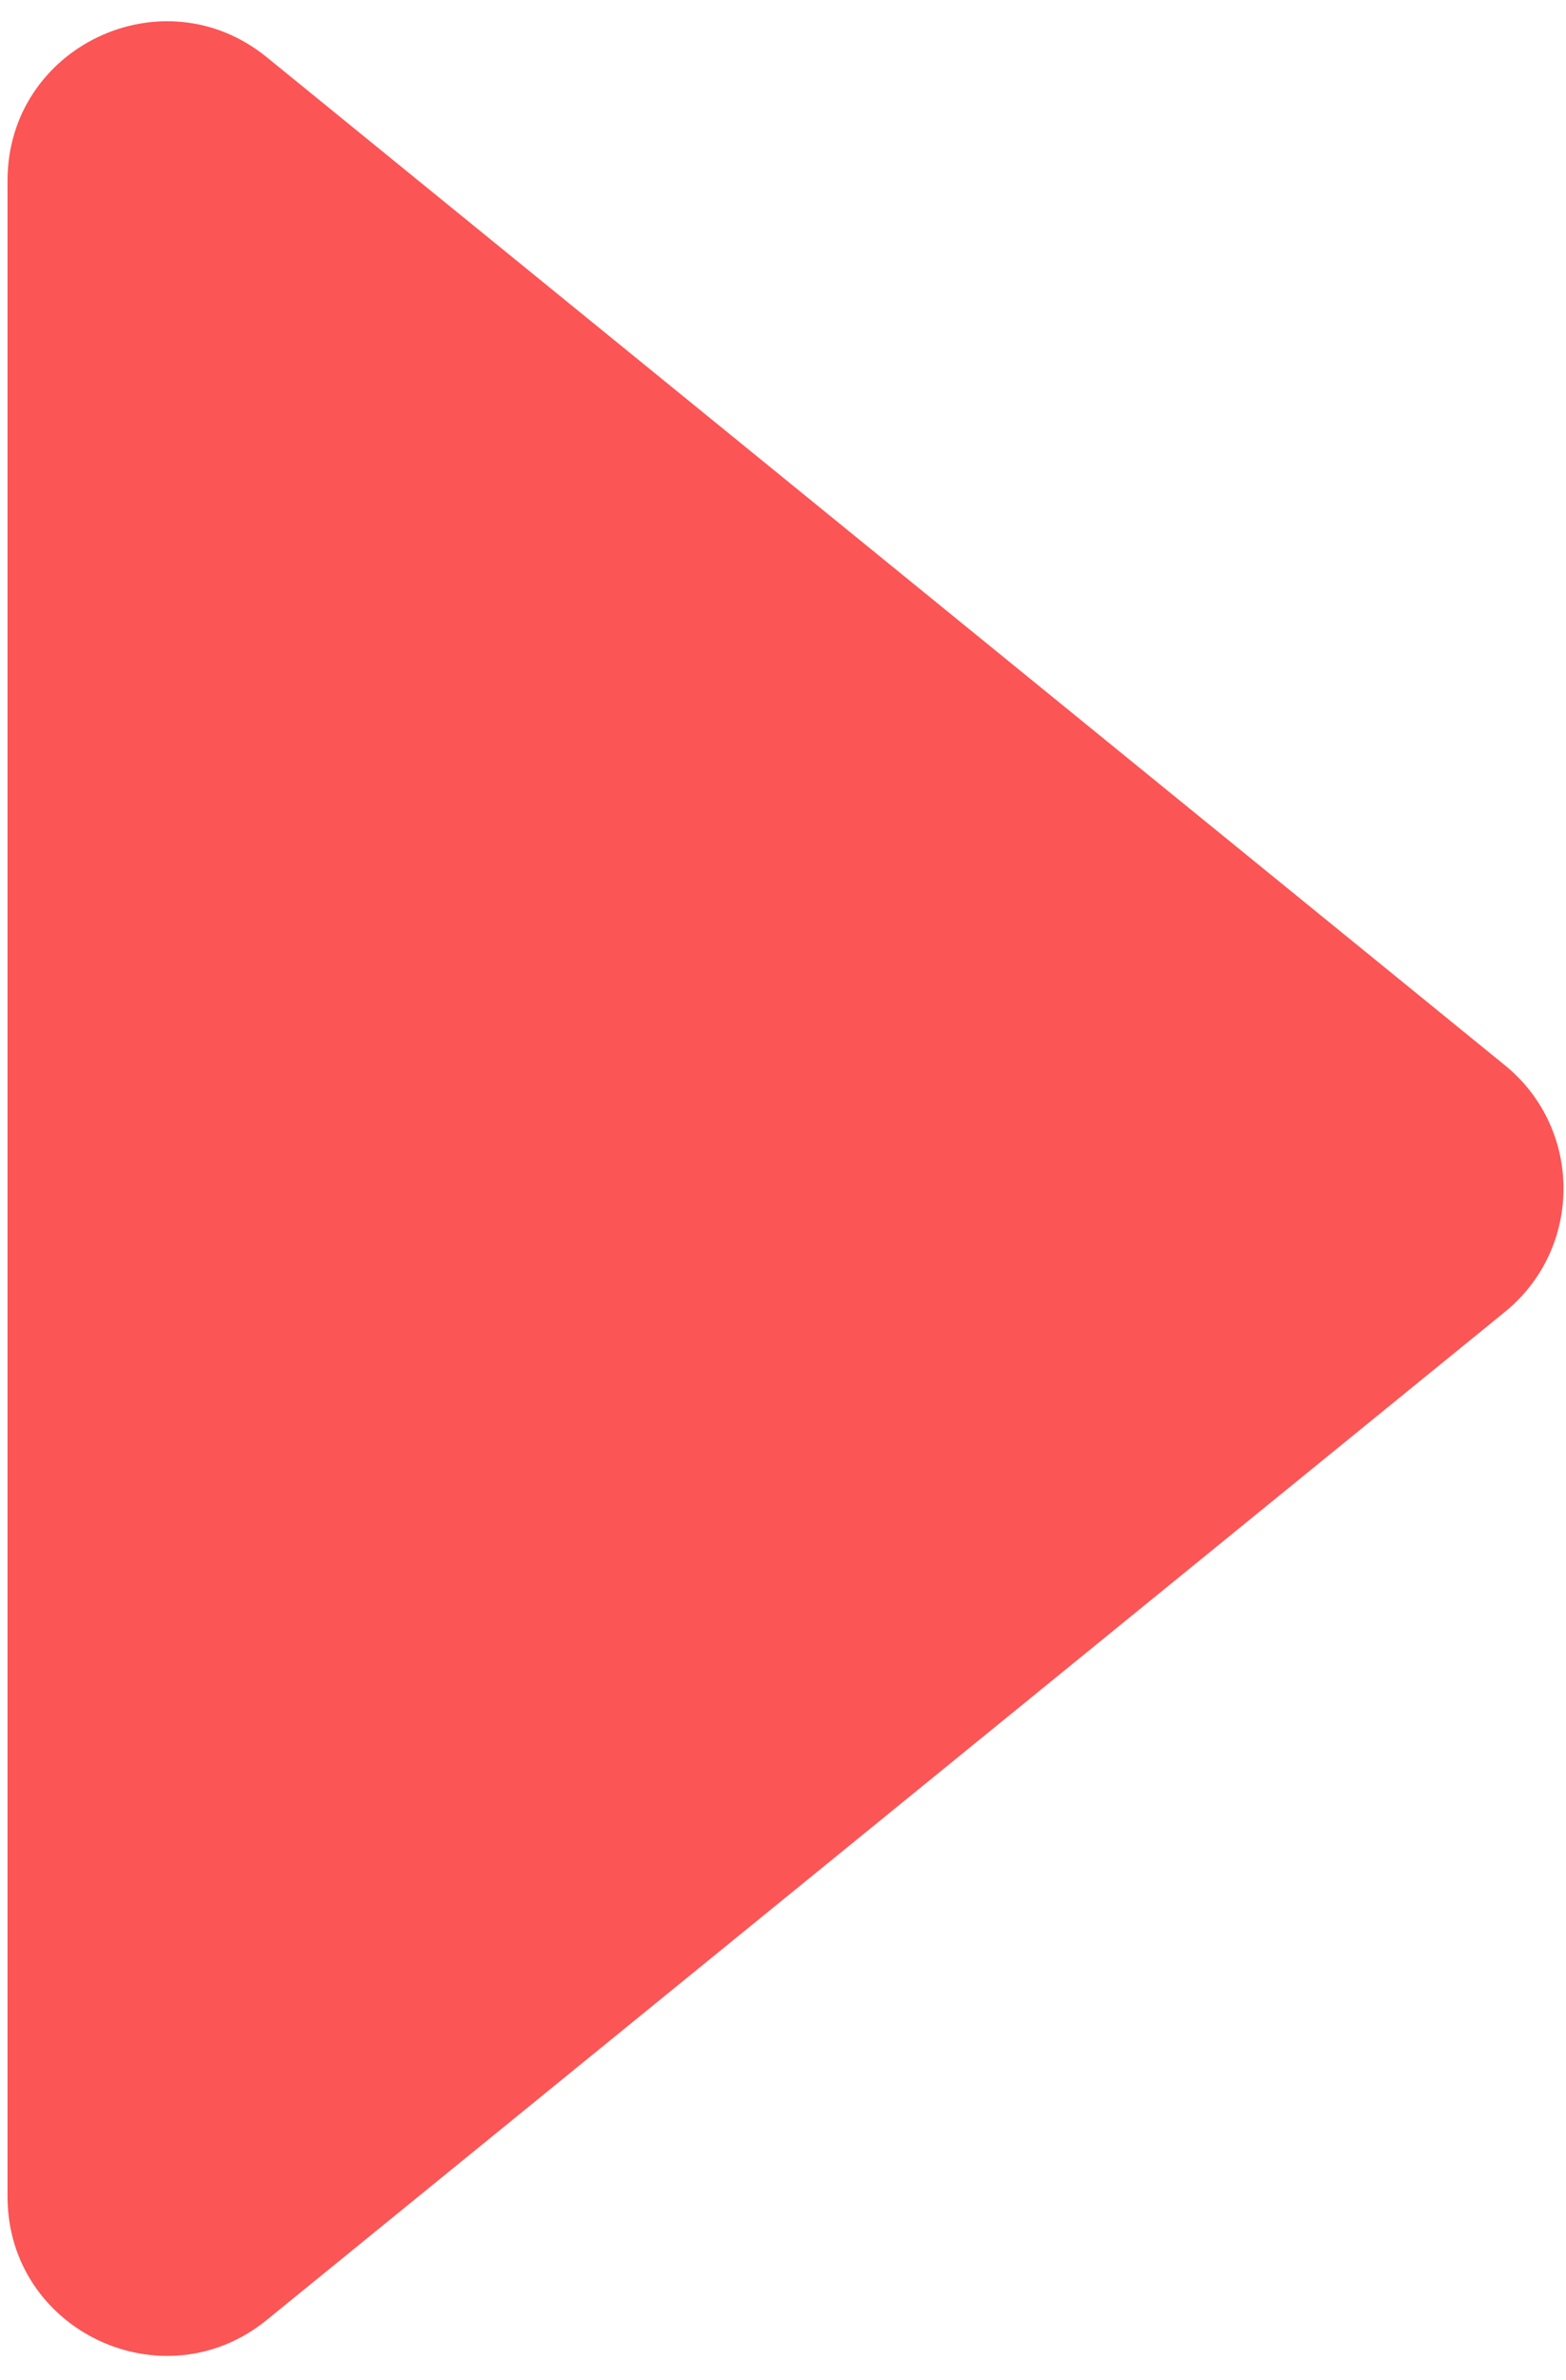
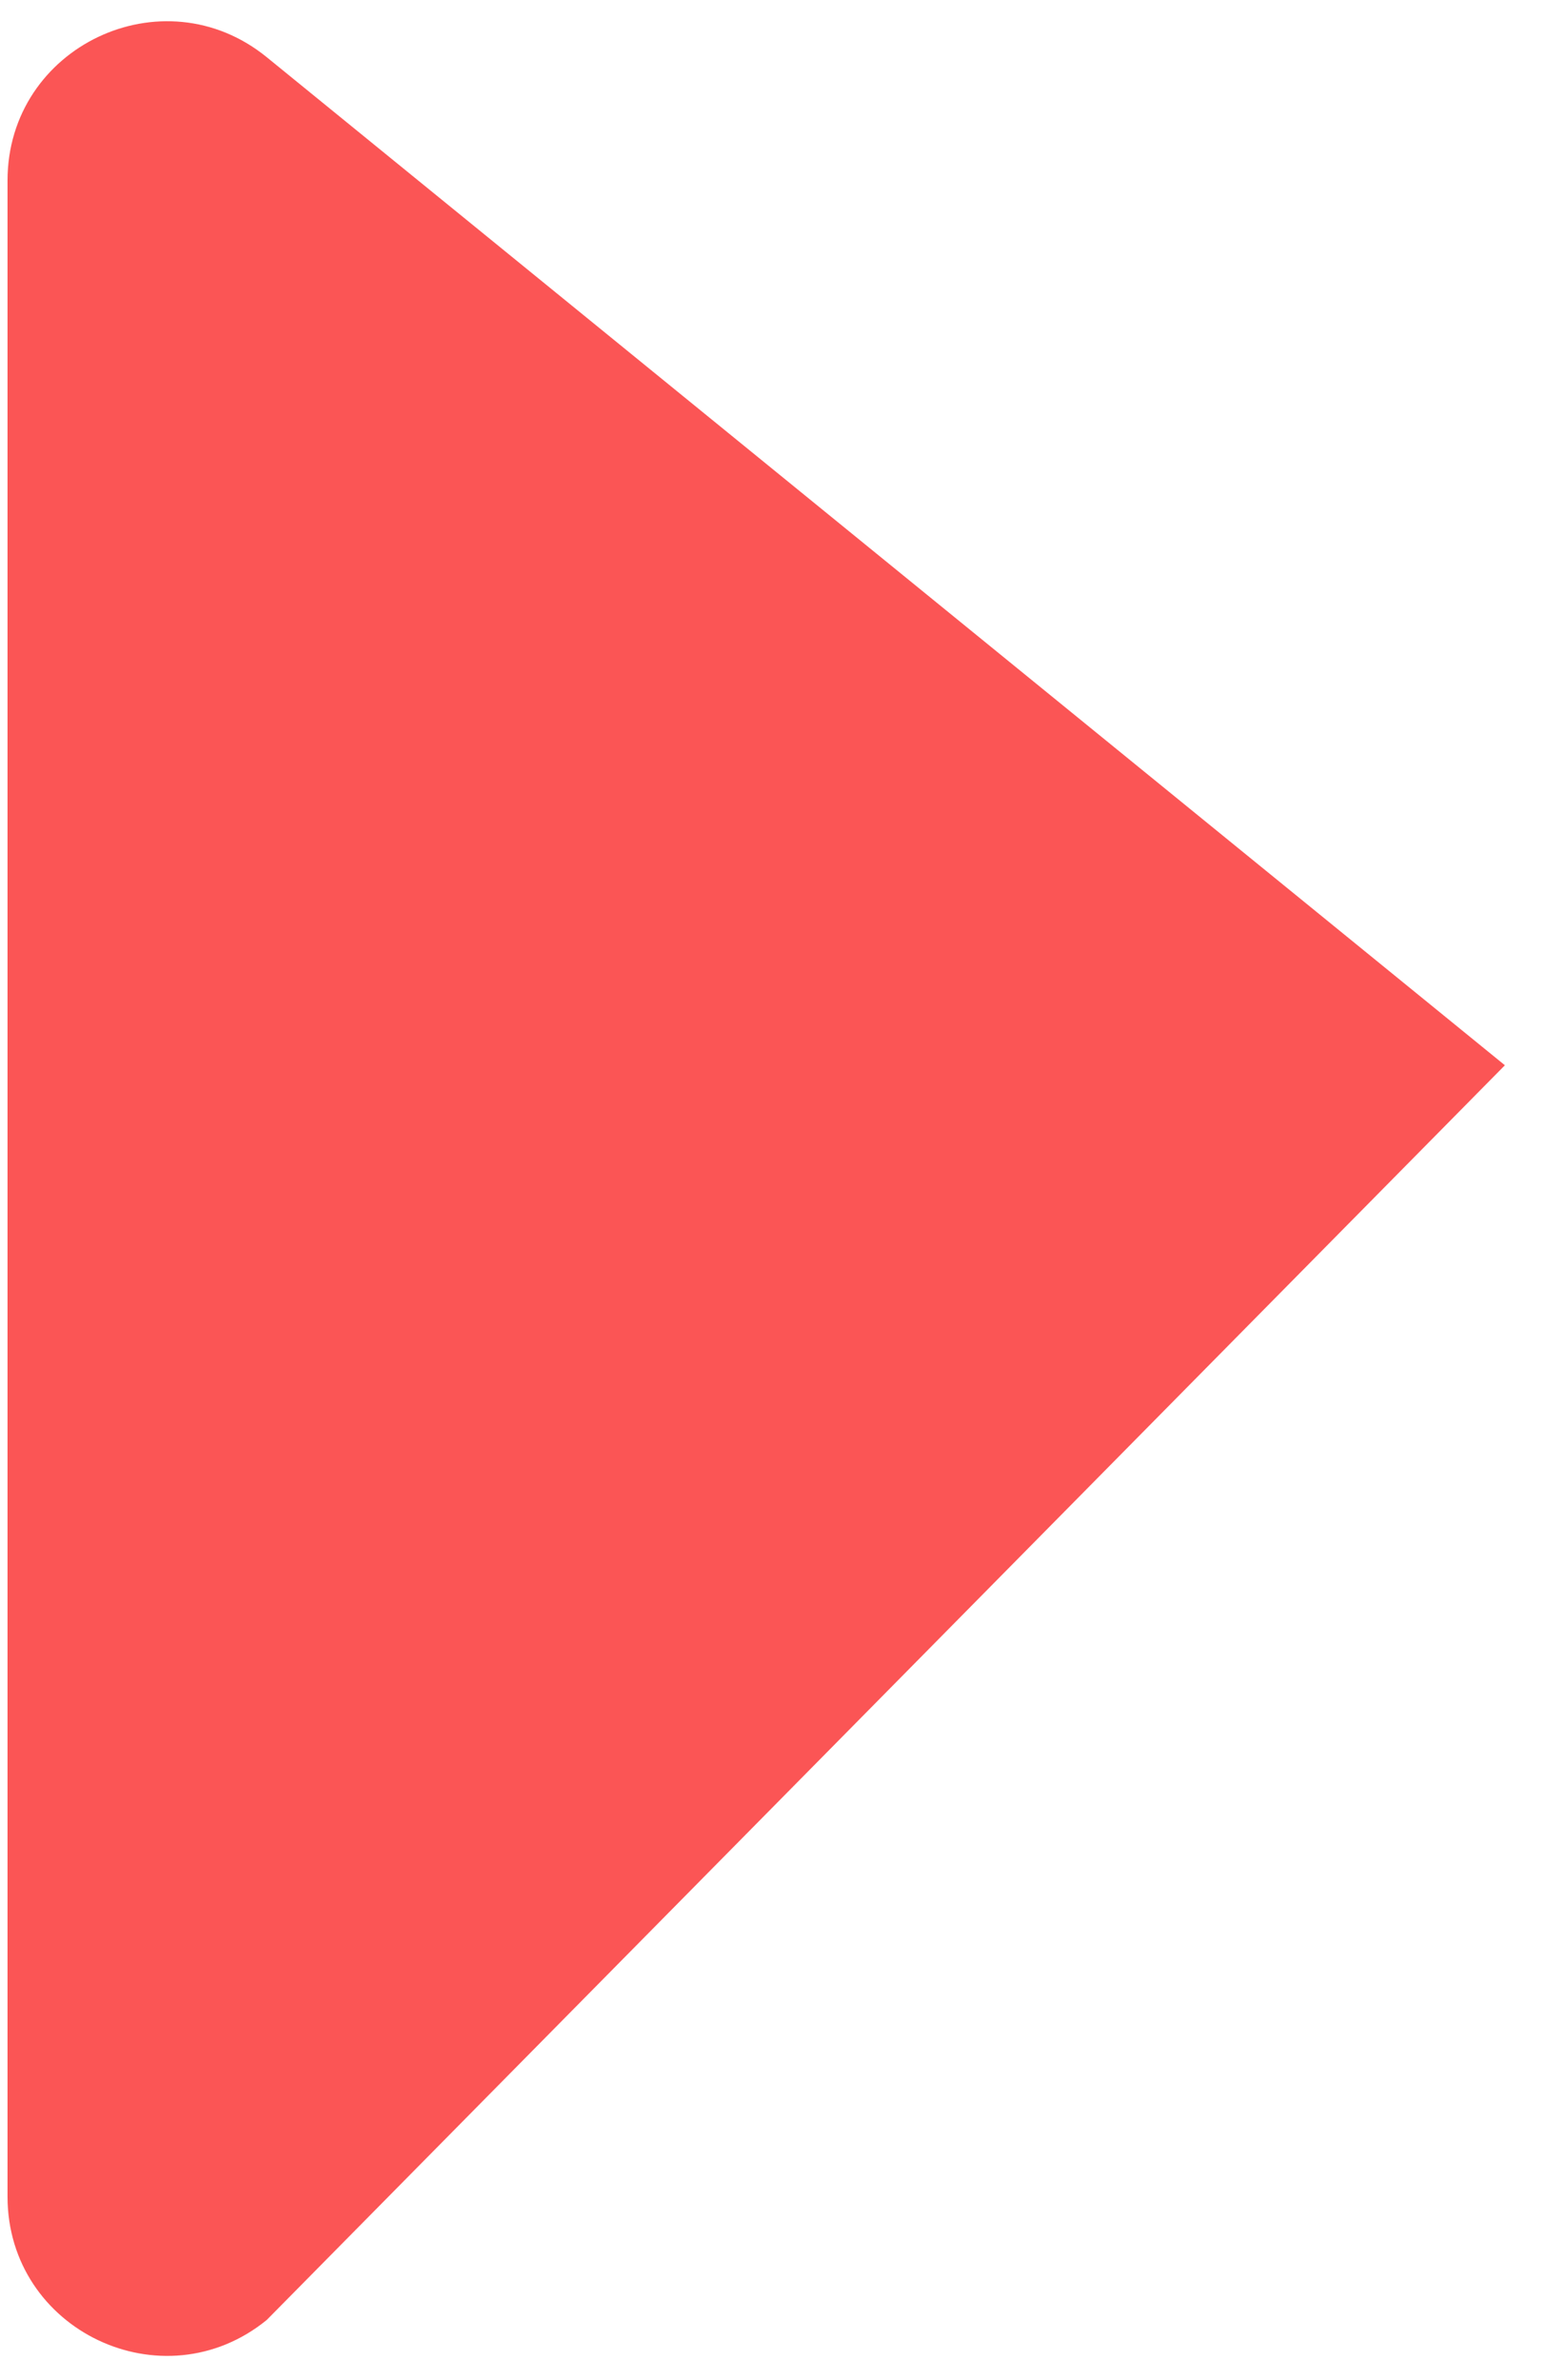
<svg xmlns="http://www.w3.org/2000/svg" width="52" height="79" viewBox="0 0 52 79" fill="none">
-   <path d="M49.971 35.359C52.566 37.471 52.566 41.433 49.971 43.545L8.858 77.005C5.41 79.811 0.25 77.357 0.25 72.912L0.25 5.992C0.25 1.546 5.41 -0.907 8.858 1.899L49.971 35.359Z" fill="#FB5555" />
+   <path d="M49.971 35.359L8.858 77.005C5.41 79.811 0.25 77.357 0.25 72.912L0.25 5.992C0.25 1.546 5.41 -0.907 8.858 1.899L49.971 35.359Z" fill="#FB5555" />
</svg>